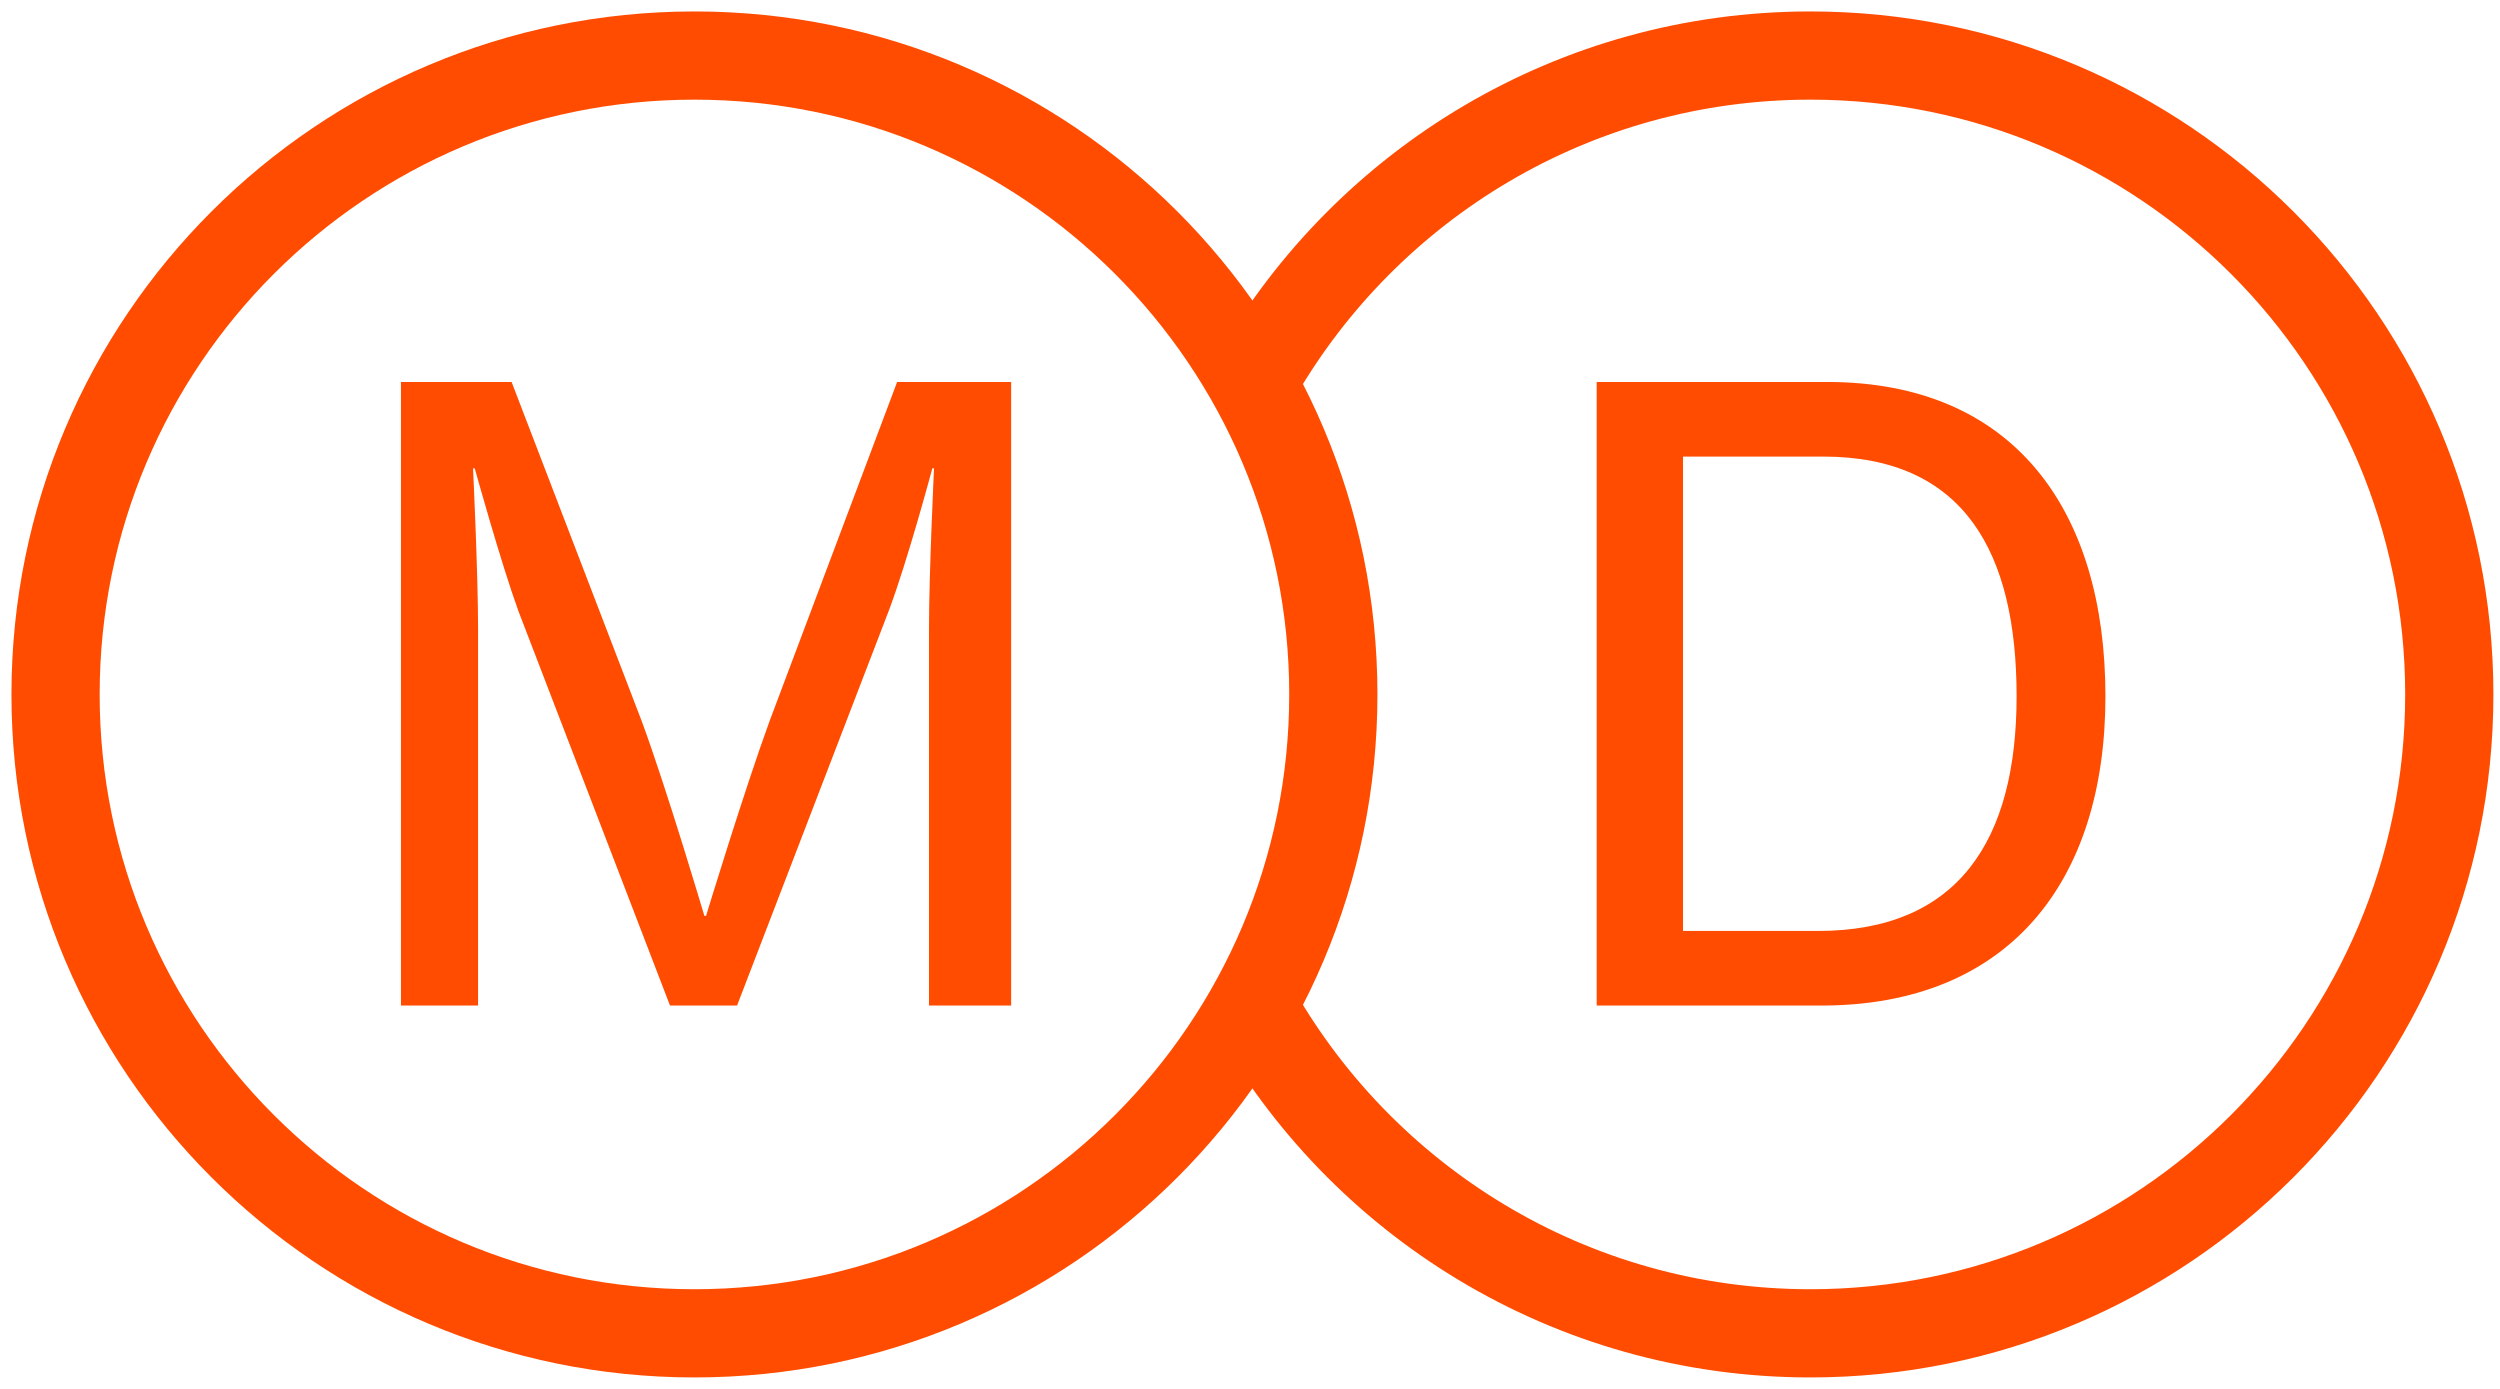
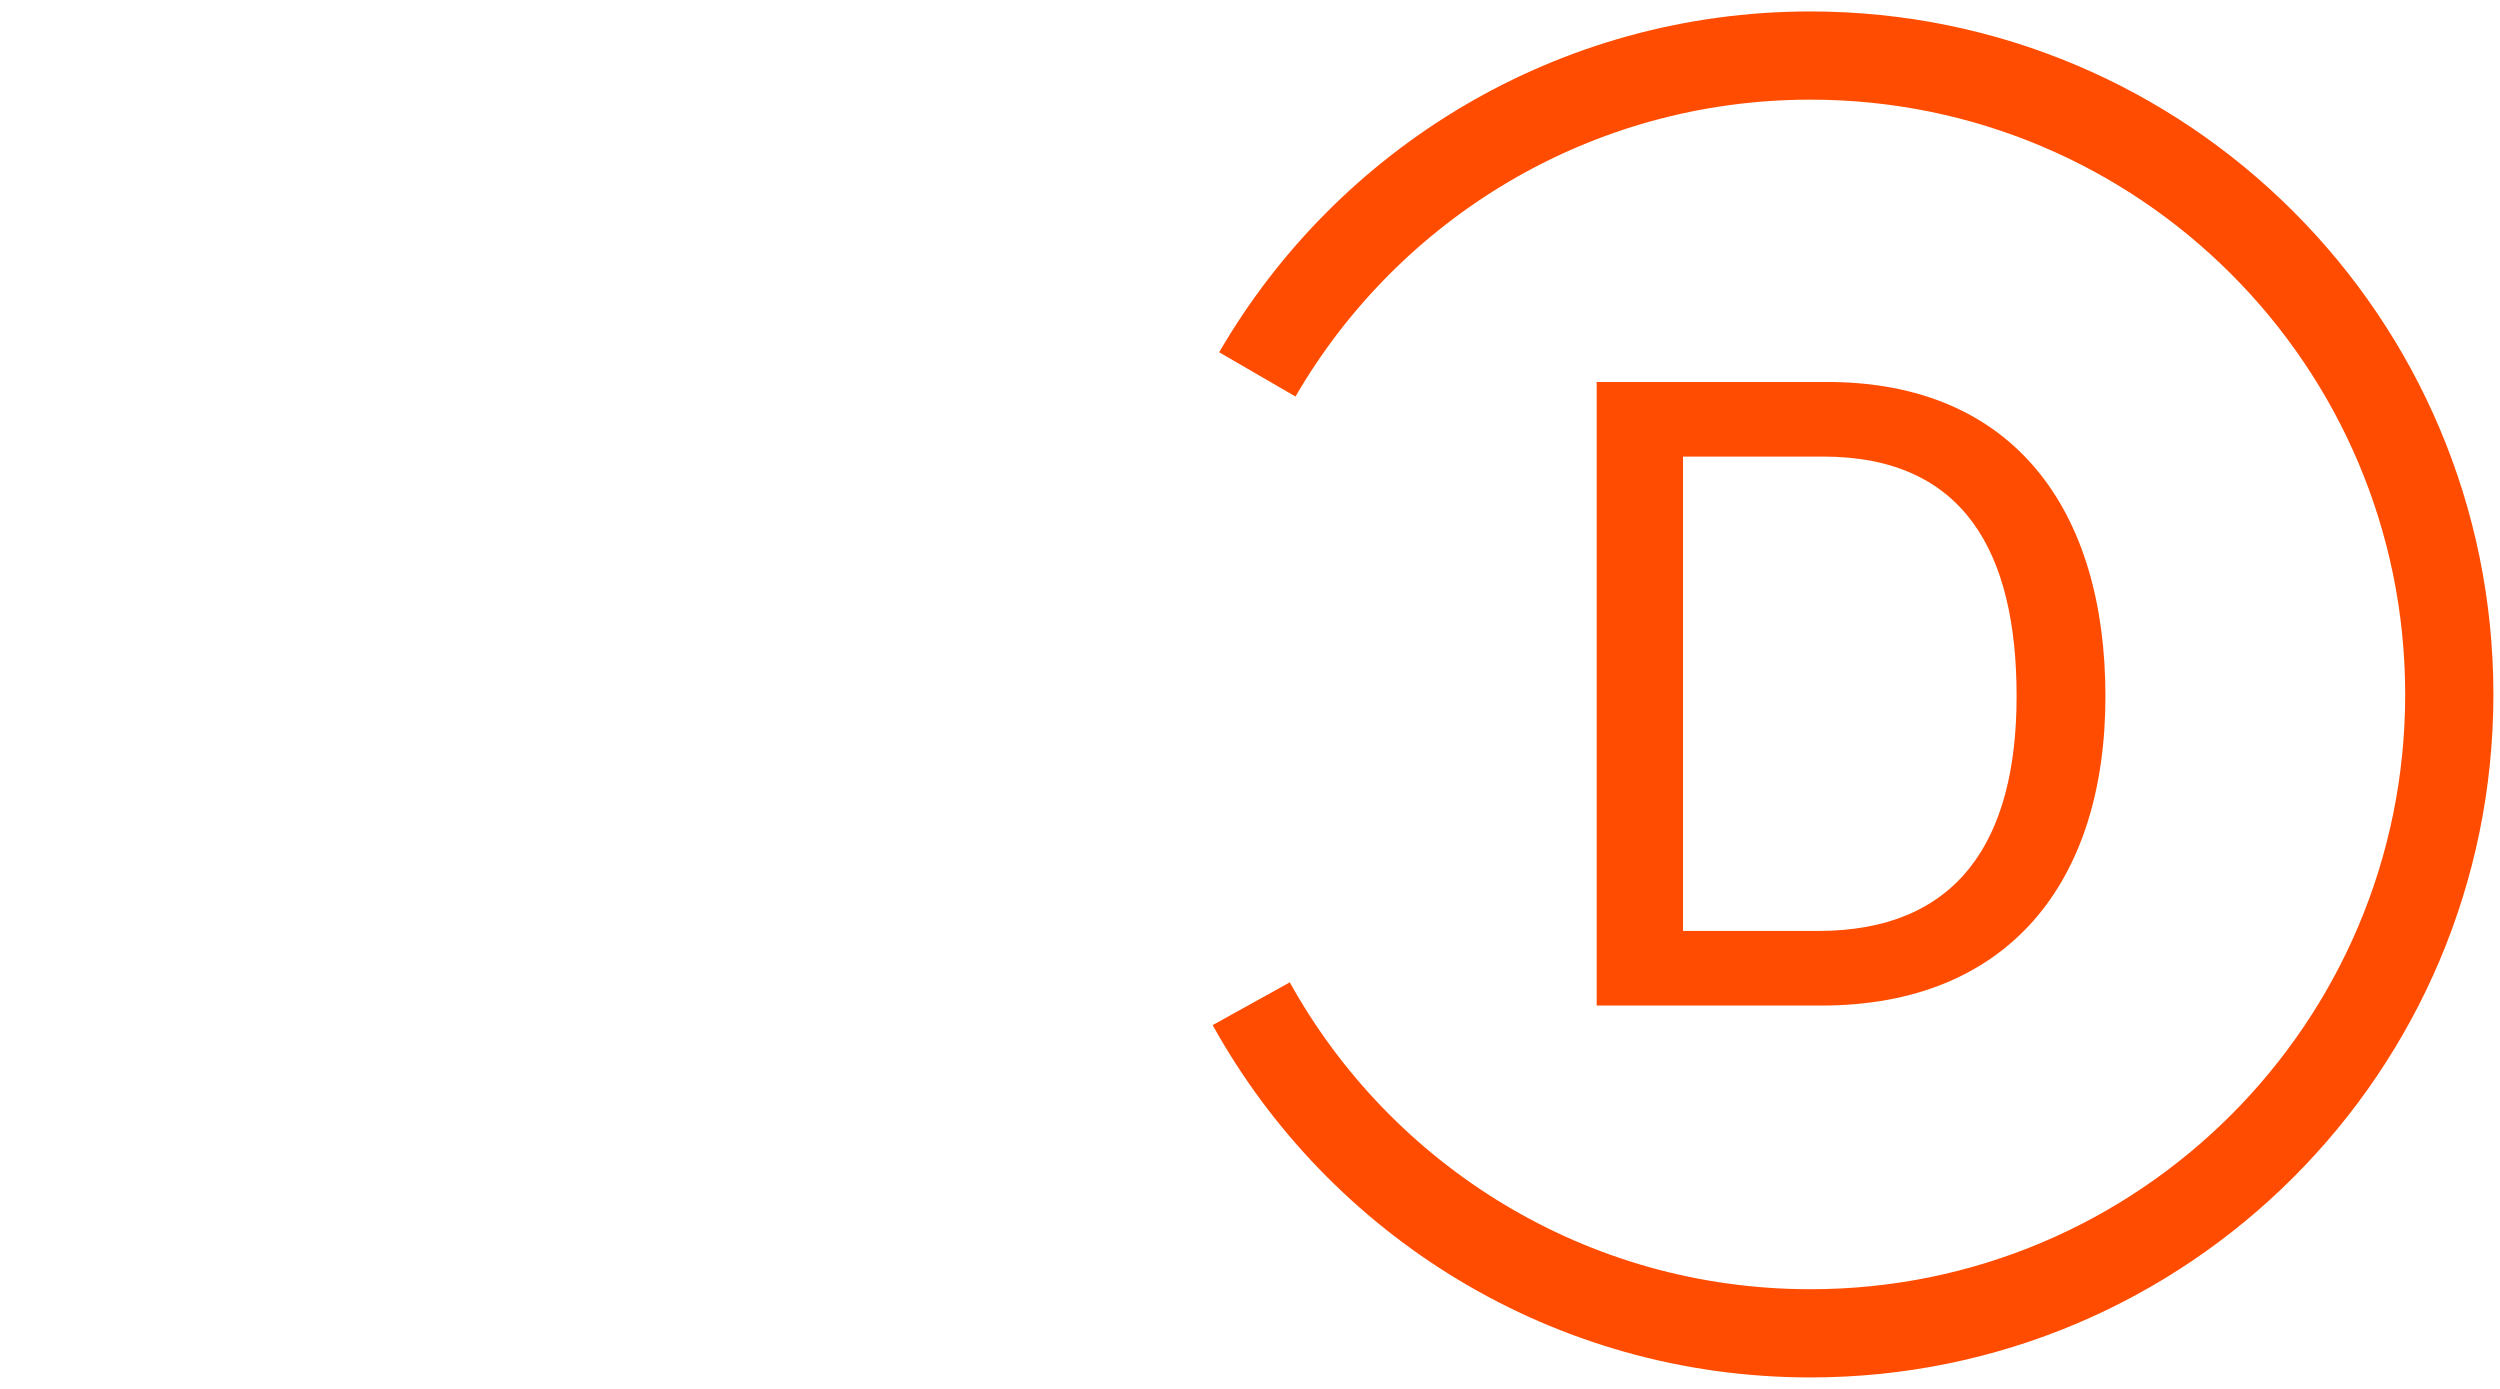
<svg xmlns="http://www.w3.org/2000/svg" width="180" height="100" viewBox="0 0 180 100" fill="none">
  <path d="M114.961 72.4V27.502H131.556C144.953 27.502 151.591 36.675 151.591 50.132C151.591 63.529 144.591 72.4 131.134 72.4H114.961ZM121.177 67.029H130.893C141.031 67.029 145.195 60.452 145.195 50.132C145.195 39.813 141.453 32.873 131.255 32.873H121.177V67.029Z" fill="#FF4C00" />
-   <path d="M28.869 72.4V27.502H36.835L46.189 51.882C47.999 56.77 50.715 65.943 50.715 65.943H50.835C50.835 65.943 53.611 56.831 55.422 51.882L64.594 27.502H72.802V72.4H66.888V45.244C66.888 41.261 67.25 33.718 67.25 33.718H67.129C67.129 33.718 65.319 40.477 63.991 43.977L53.068 72.4H48.24L37.318 43.977C36.05 40.477 34.18 33.718 34.18 33.718H34.059C34.059 33.718 34.421 41.261 34.421 45.244V72.4H28.869Z" fill="#FF4C00" />
  <path d="M90.088 72.268C97.932 86.42 113.022 96 130.349 96C155.754 96 176.349 75.405 176.349 50C176.349 24.595 155.754 4 130.349 4C113.34 4 98.487 13.231 90.528 26.957" stroke="#FF4C00" stroke-width="6.351" />
-   <path d="M96 50C96 75.405 75.405 96 50 96C24.595 96 4 75.405 4 50C4 24.595 24.595 4 50 4C75.405 4 96 24.595 96 50Z" stroke="#FF4C00" stroke-width="6.351" />
</svg>